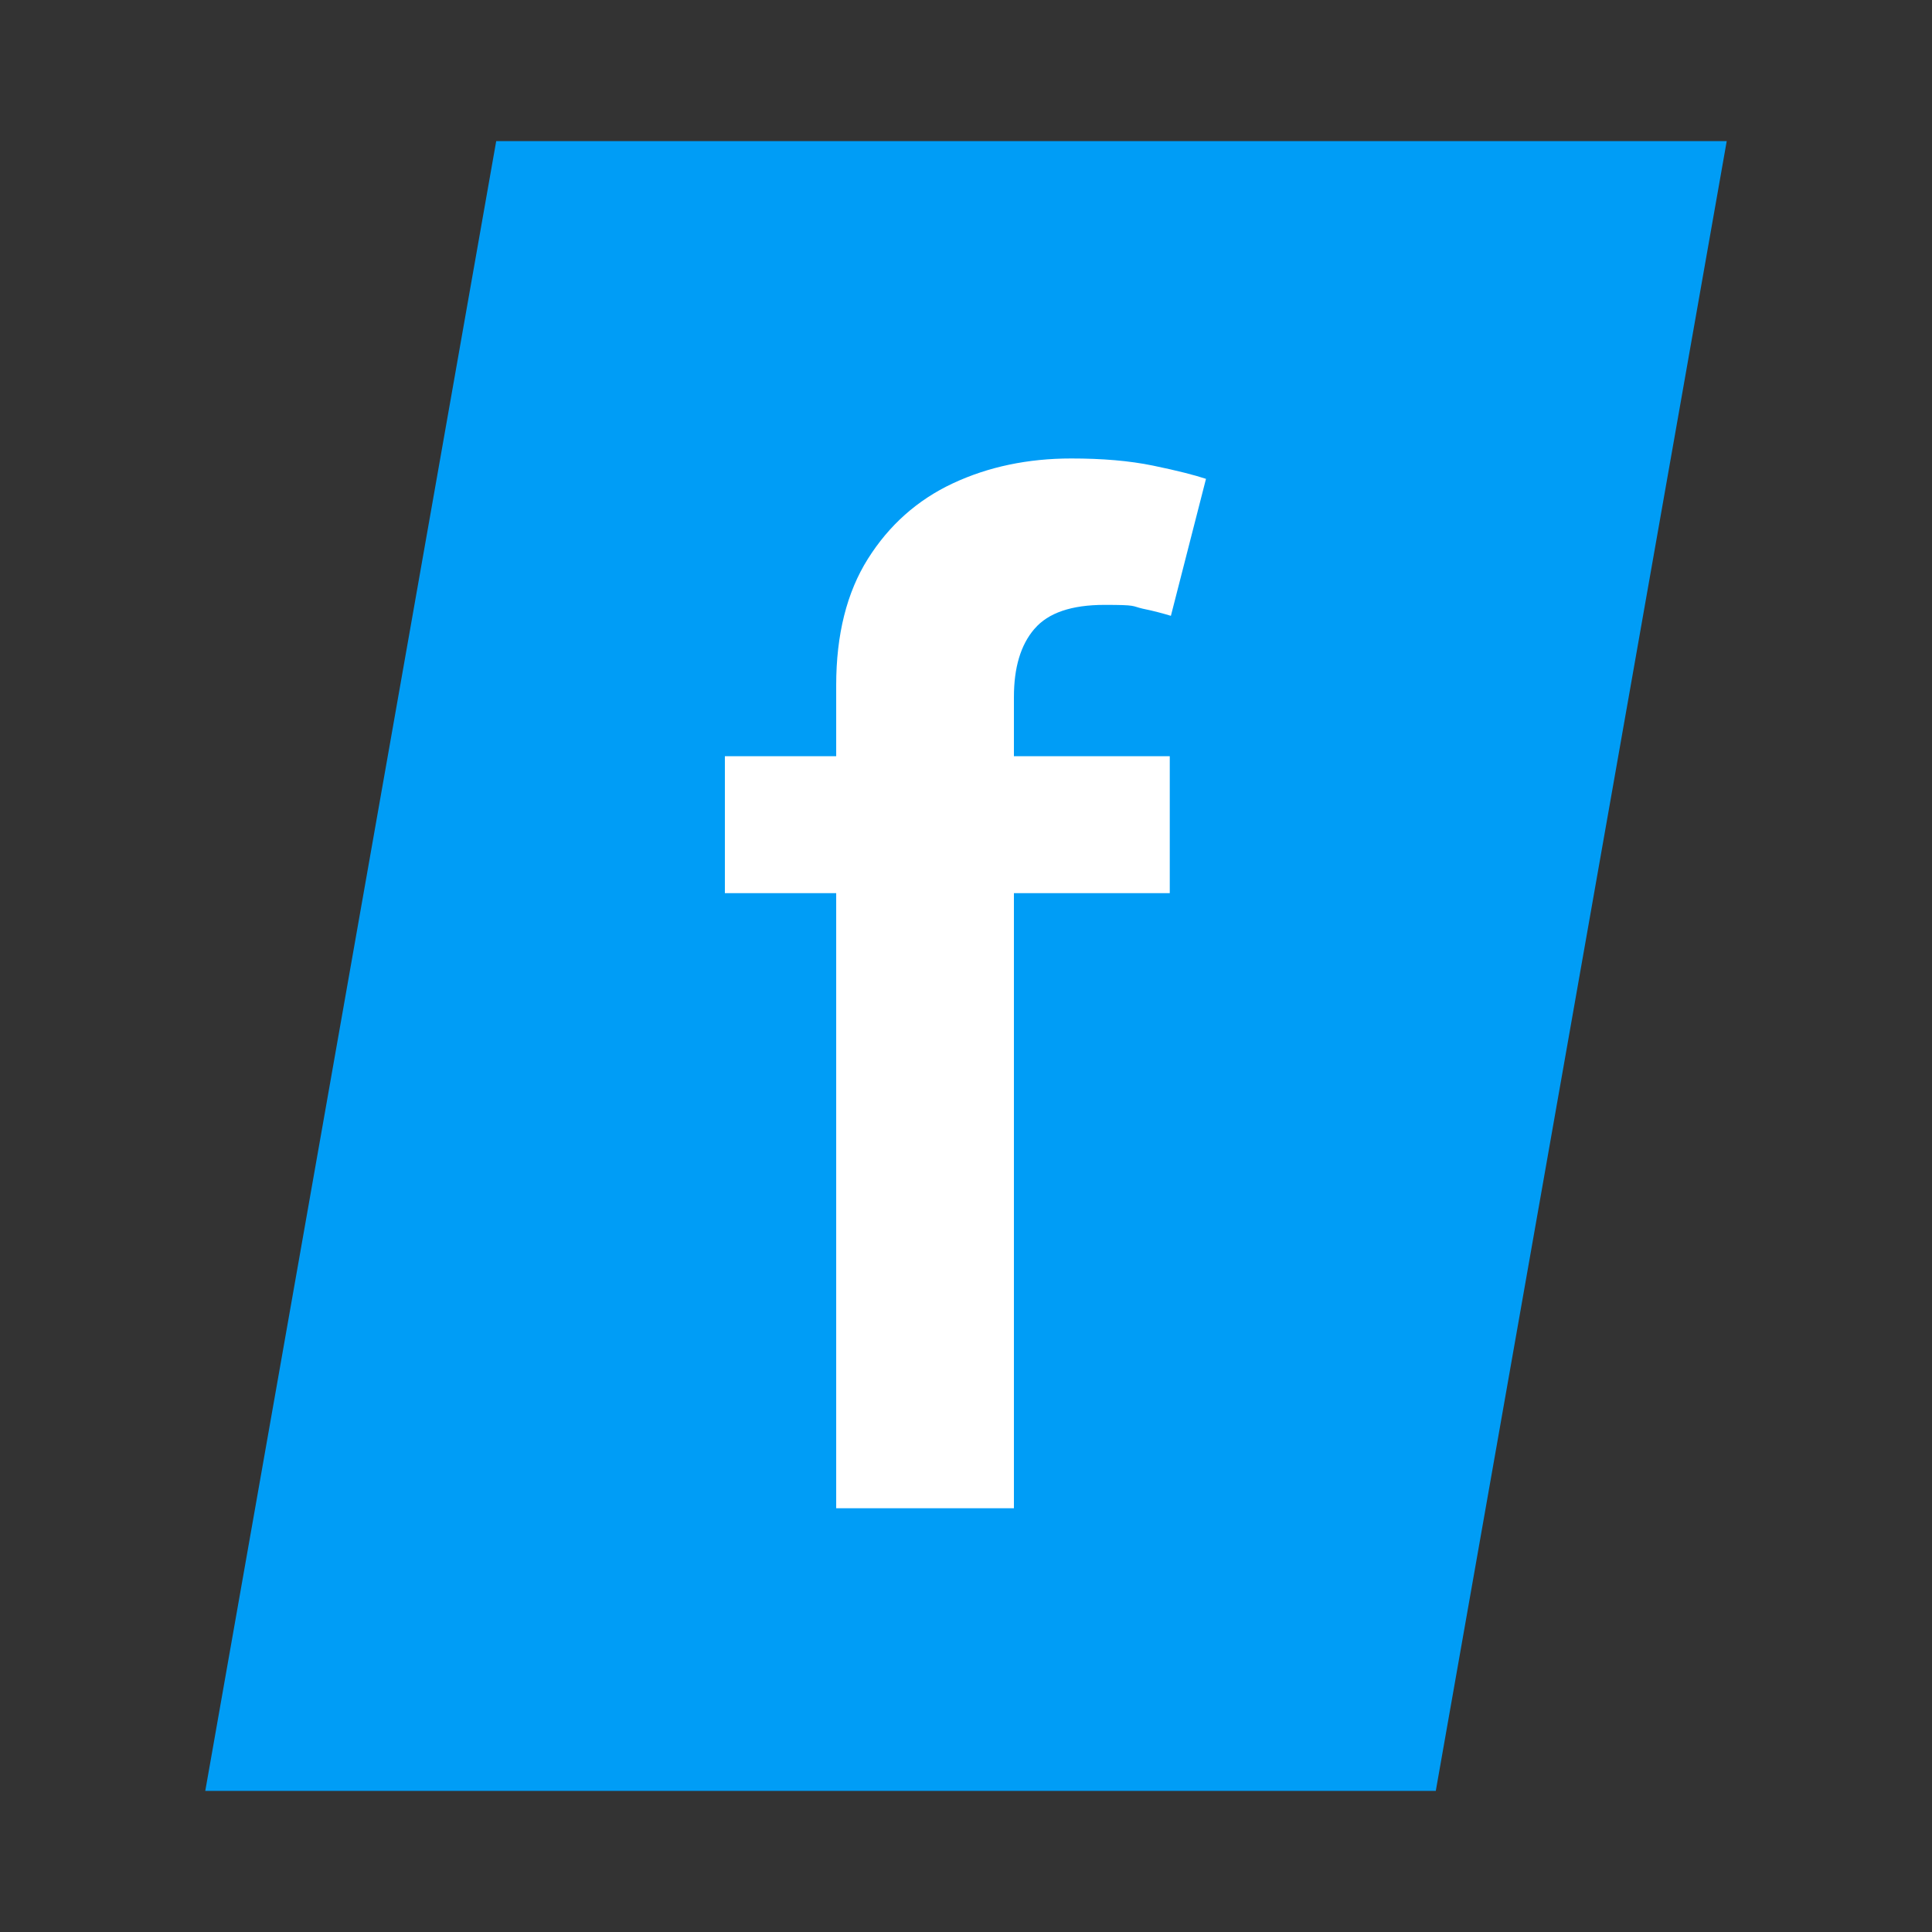
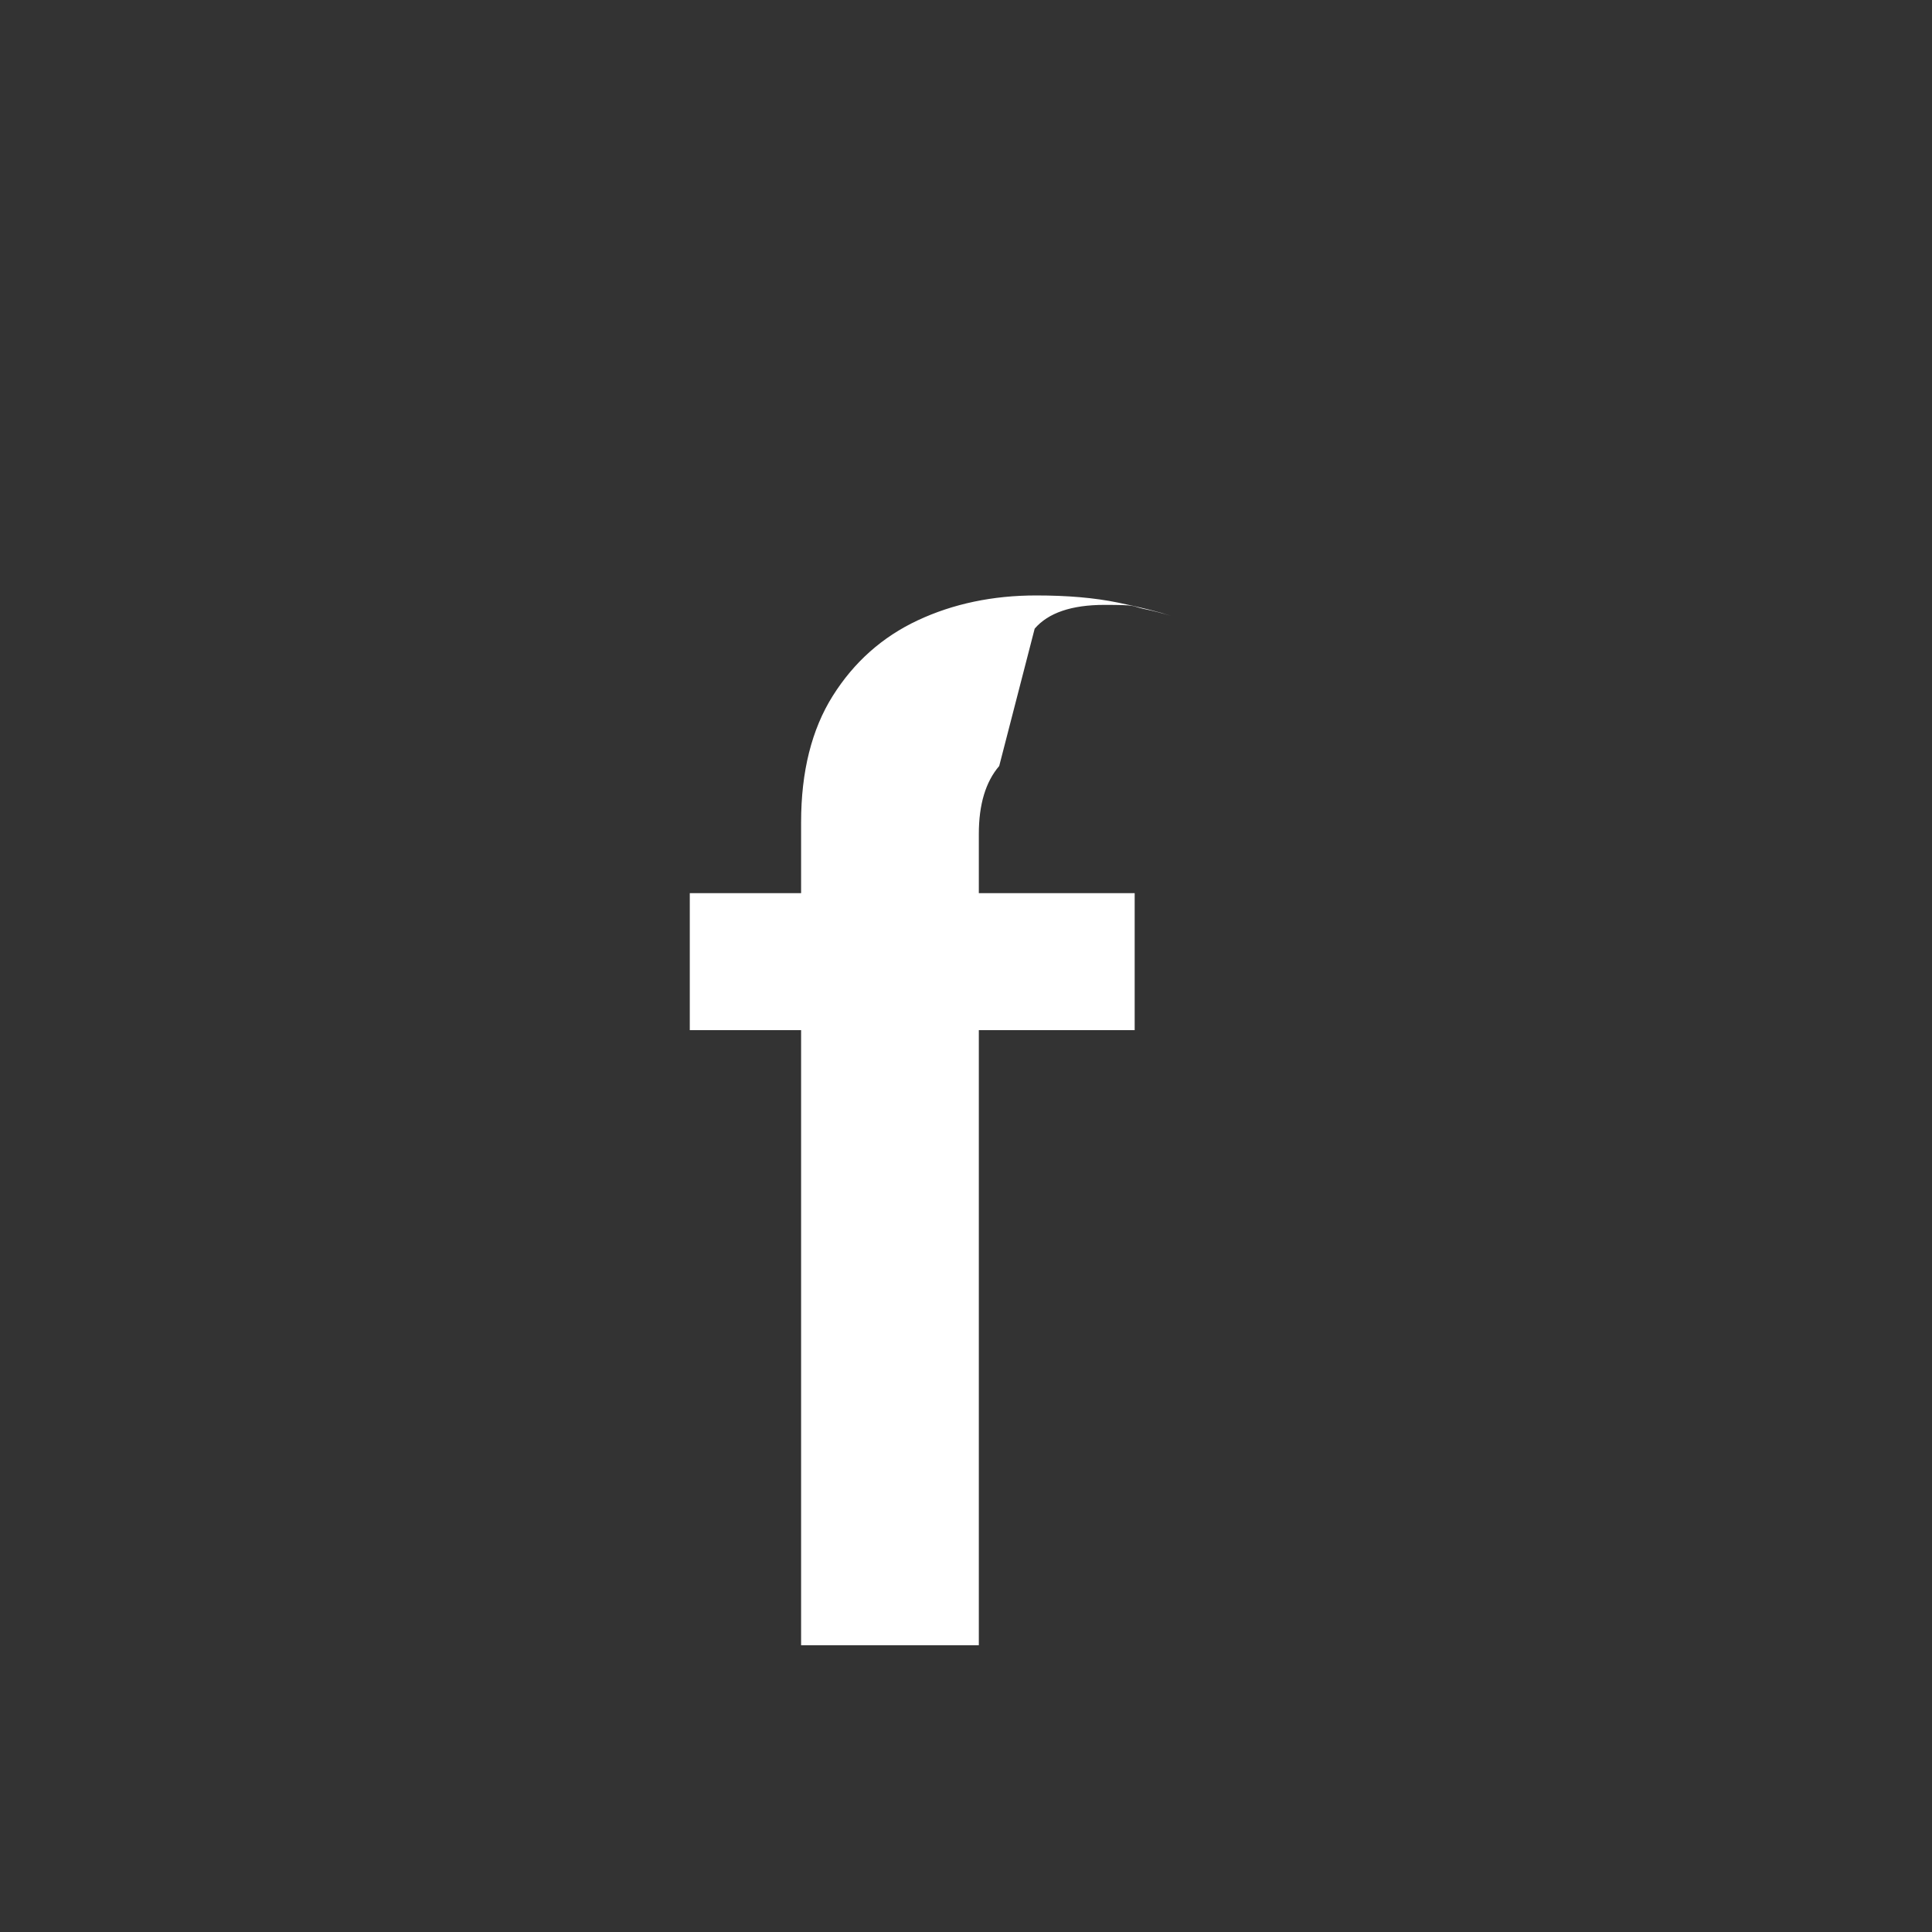
<svg xmlns="http://www.w3.org/2000/svg" id="Layer_1" data-name="Layer 1" width="512" height="512" version="1.1" viewBox="0 0 512 512">
  <rect x="0" y="0" width="512" height="512" fill="#333333" stroke="none" />
  <defs>
    <style>
      .cls-1 {
        fill: #009df6;
      }

      .cls-1, .cls-2 {
        stroke-width: 0px;
      }

      .cls-2 {
        fill: #fff;
      }
    </style>
  </defs>
-   <polygon class="cls-1" points="380.5 474.6 54.4 474.6 131.5 37.4 457.6 37.4 380.5 474.6" />
-   <path class="cls-2" d="M274.2,166.6c3.6-4.2,9.8-6.3,18.5-6.3s7.1.3,10.1,1c3,.6,5.5,1.3,7.5,1.9l9.3-36.3c-3-1-7.7-2.2-14-3.5-6.3-1.3-13.5-1.9-21.7-1.9-11.5,0-22,2.2-31.4,6.6-9.4,4.4-16.9,11.1-22.5,20-5.6,8.9-8.4,20.1-8.4,33.5v18.8h-29.5v36.3h29.5v163h47.1v-163h41.3v-36.3h-41.3v-15.7c0-7.8,1.8-13.8,5.4-18Z" />
+   <path class="cls-2" d="M274.2,166.6c3.6-4.2,9.8-6.3,18.5-6.3s7.1.3,10.1,1c3,.6,5.5,1.3,7.5,1.9c-3-1-7.7-2.2-14-3.5-6.3-1.3-13.5-1.9-21.7-1.9-11.5,0-22,2.2-31.4,6.6-9.4,4.4-16.9,11.1-22.5,20-5.6,8.9-8.4,20.1-8.4,33.5v18.8h-29.5v36.3h29.5v163h47.1v-163h41.3v-36.3h-41.3v-15.7c0-7.8,1.8-13.8,5.4-18Z" />
</svg>